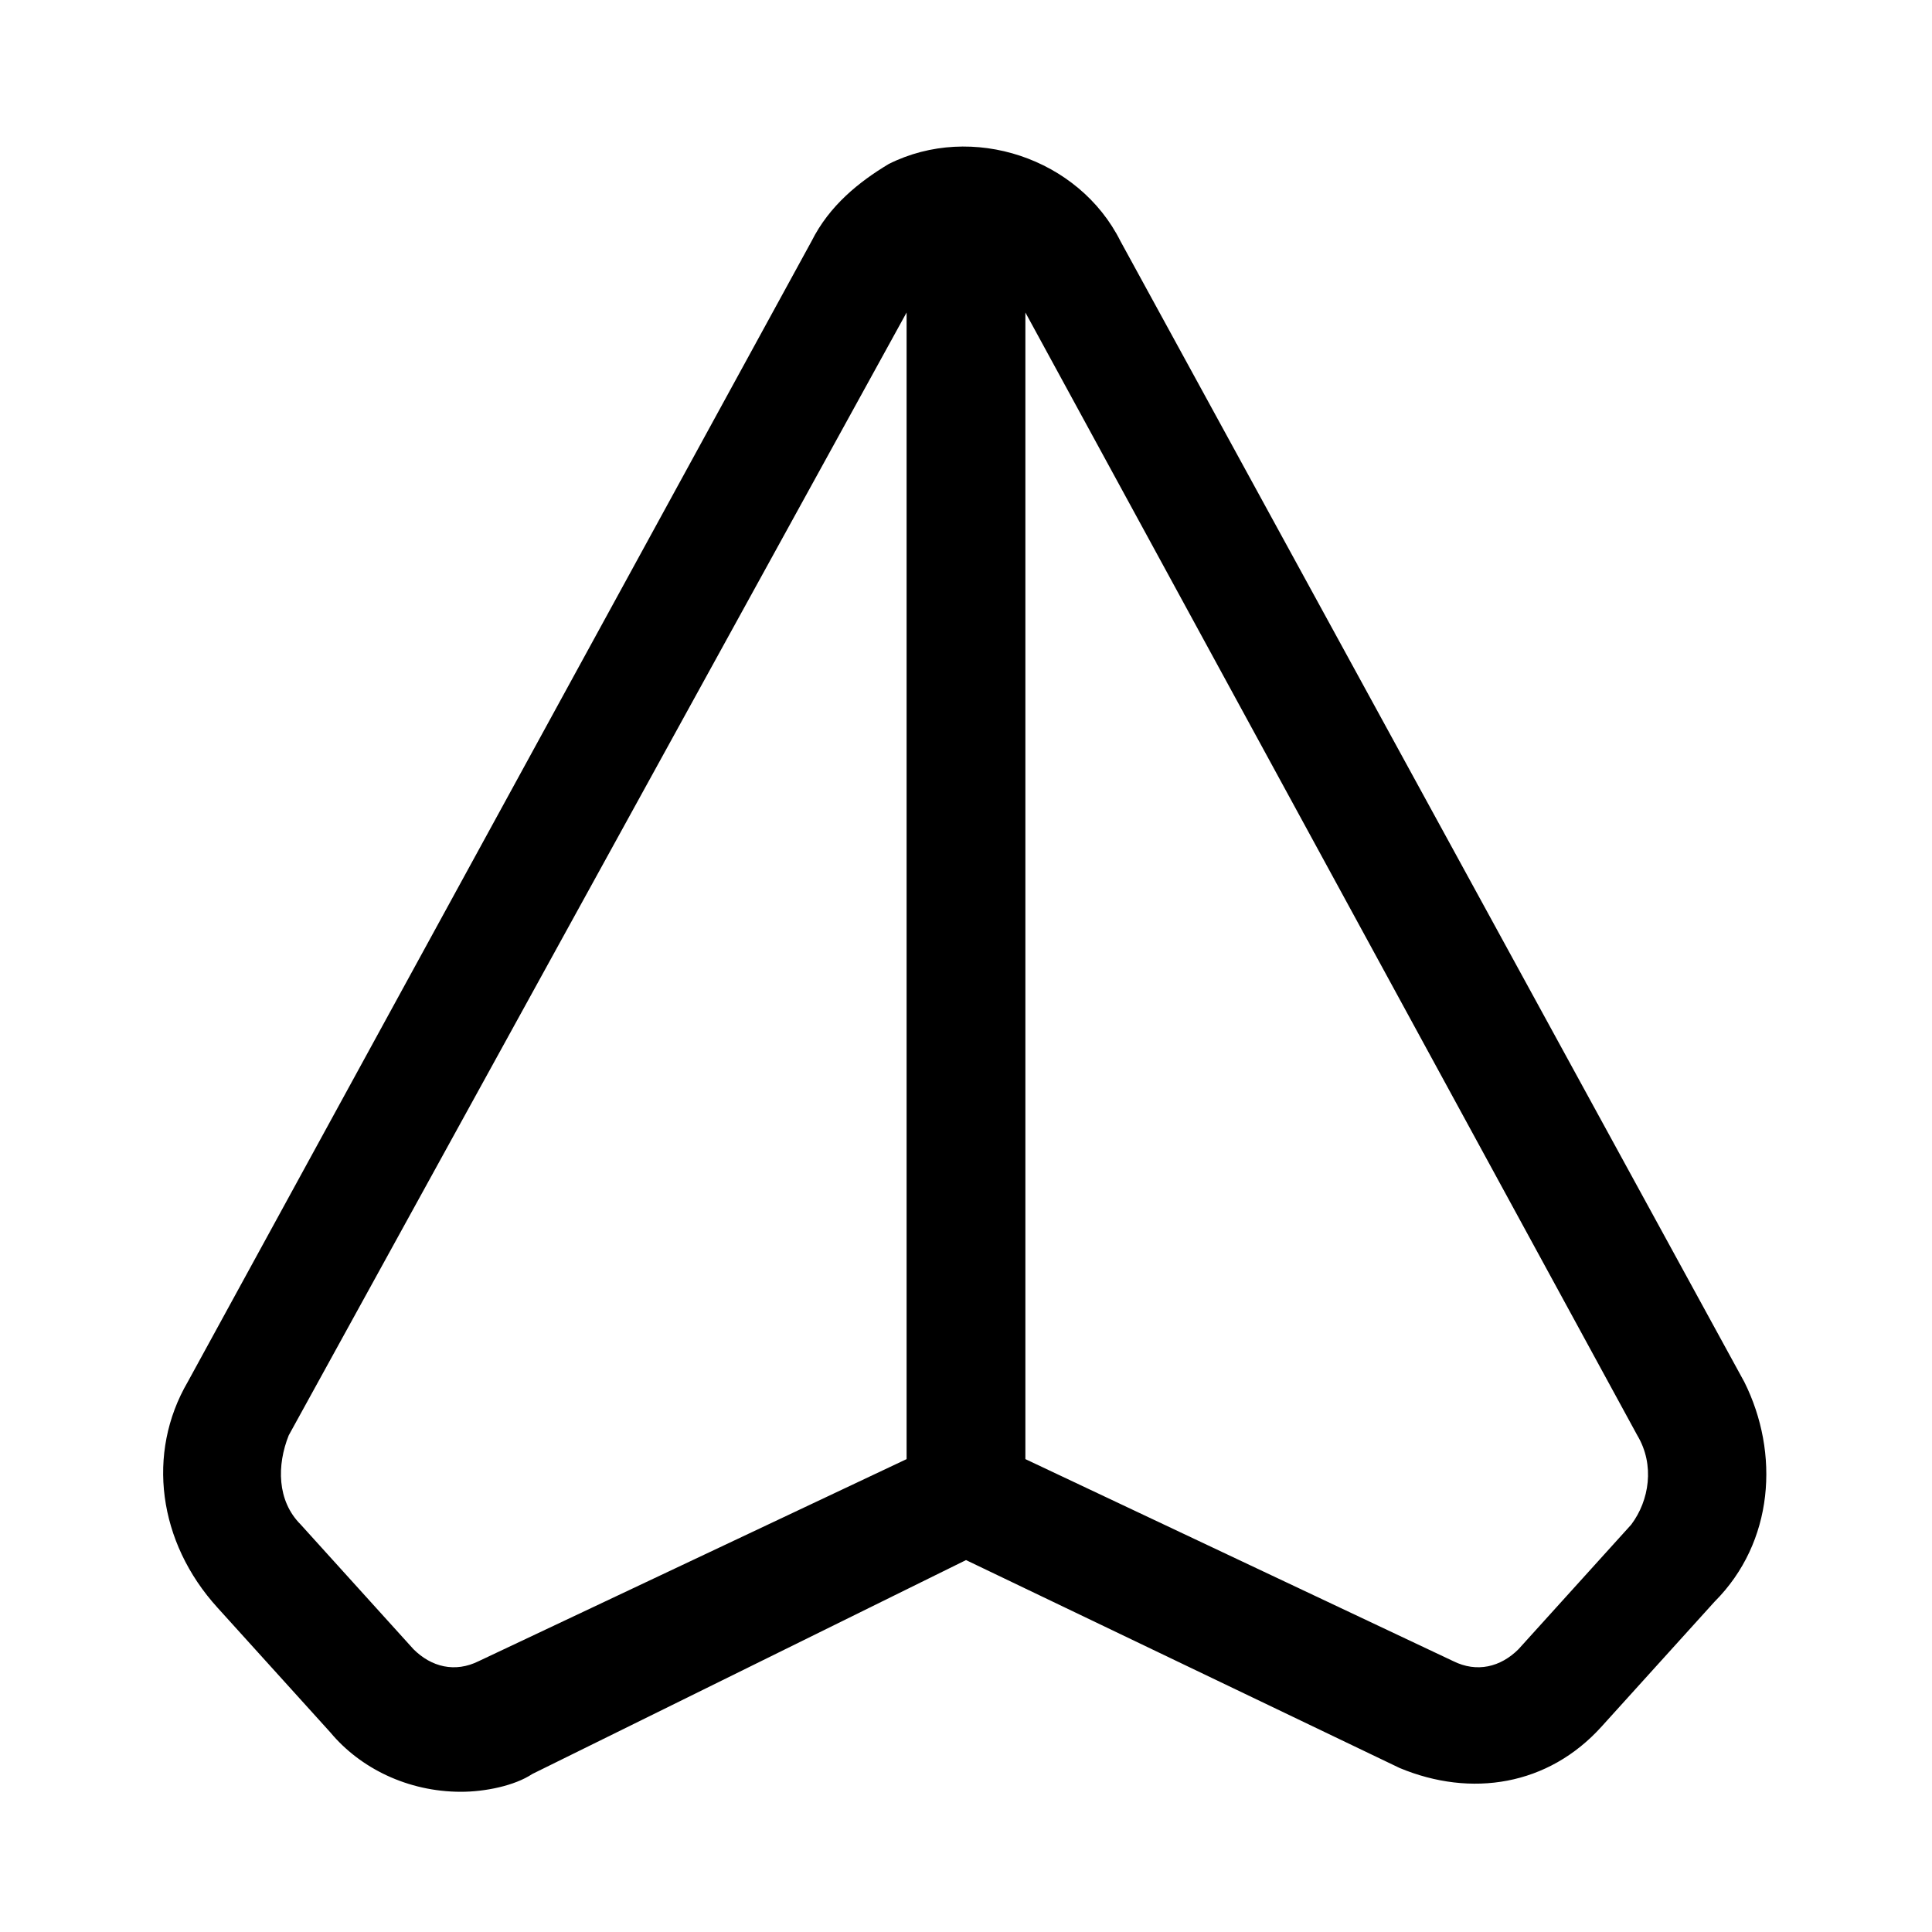
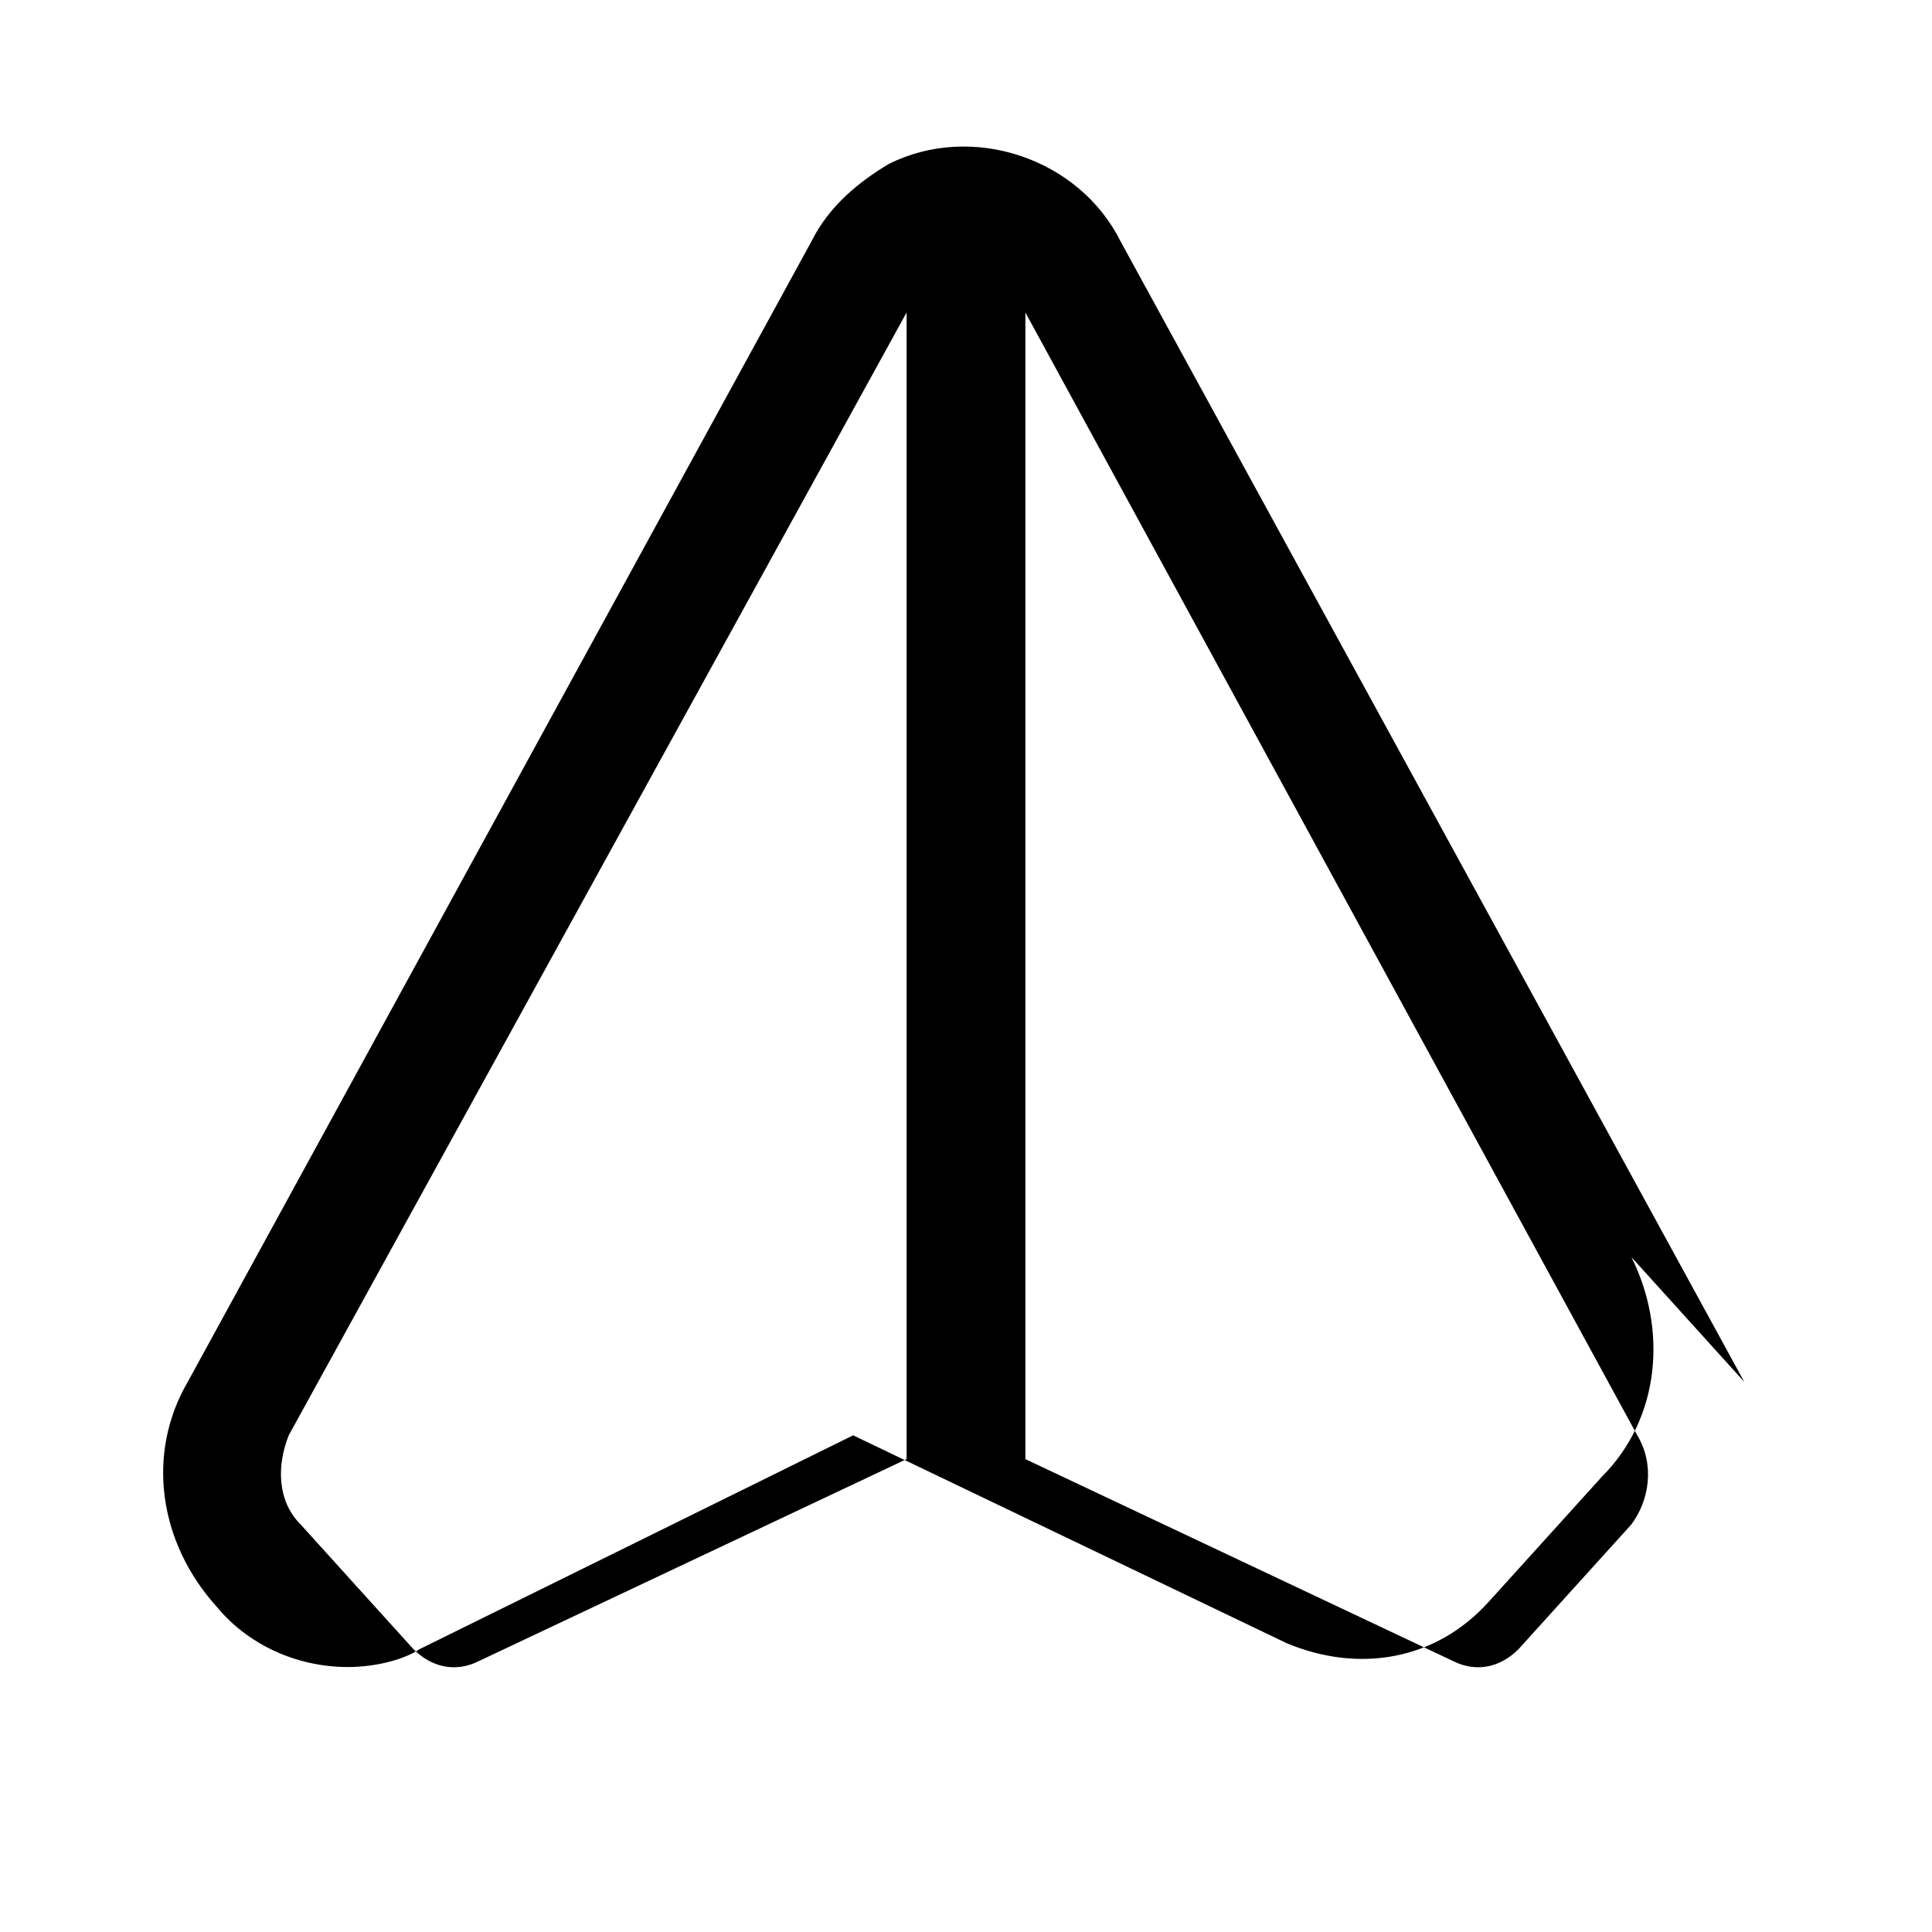
<svg xmlns="http://www.w3.org/2000/svg" fill="#000000" width="800px" height="800px" version="1.1" viewBox="144 144 512 512">
-   <path d="m606.25 510.21-165.31-302.29c-11.02-22.043-39.359-31.488-61.402-20.469-7.871 4.723-15.742 11.02-20.469 20.469l-165.31 302.29c-11.02 18.895-7.871 42.508 7.871 59.828l29.914 33.062c7.871 9.445 20.469 15.742 34.637 15.742 6.297 0 14.168-1.574 18.895-4.723l114.93-56.68 114.93 55.105c18.895 7.871 39.359 4.723 53.531-11.02l29.914-33.062c15.742-15.746 17.316-39.359 7.871-58.254zm-335.35 73.996c-6.297 3.148-12.594 1.574-17.32-3.148l-29.914-33.062c-6.297-6.297-6.297-15.742-3.148-23.617l163.74-297.56v302.29 1.574zm305.43-36.211-29.914 33.062c-4.723 4.723-11.02 6.297-17.32 3.148l-113.36-53.527v-1.574-302.29l162.16 297.56c4.723 7.875 3.148 17.32-1.574 23.617z" />
+   <path d="m606.25 510.21-165.31-302.29c-11.02-22.043-39.359-31.488-61.402-20.469-7.871 4.723-15.742 11.02-20.469 20.469l-165.31 302.29c-11.02 18.895-7.871 42.508 7.871 59.828c7.871 9.445 20.469 15.742 34.637 15.742 6.297 0 14.168-1.574 18.895-4.723l114.93-56.68 114.93 55.105c18.895 7.871 39.359 4.723 53.531-11.02l29.914-33.062c15.742-15.746 17.316-39.359 7.871-58.254zm-335.35 73.996c-6.297 3.148-12.594 1.574-17.32-3.148l-29.914-33.062c-6.297-6.297-6.297-15.742-3.148-23.617l163.74-297.56v302.29 1.574zm305.43-36.211-29.914 33.062c-4.723 4.723-11.02 6.297-17.32 3.148l-113.36-53.527v-1.574-302.29l162.16 297.56c4.723 7.875 3.148 17.32-1.574 23.617z" />
</svg>